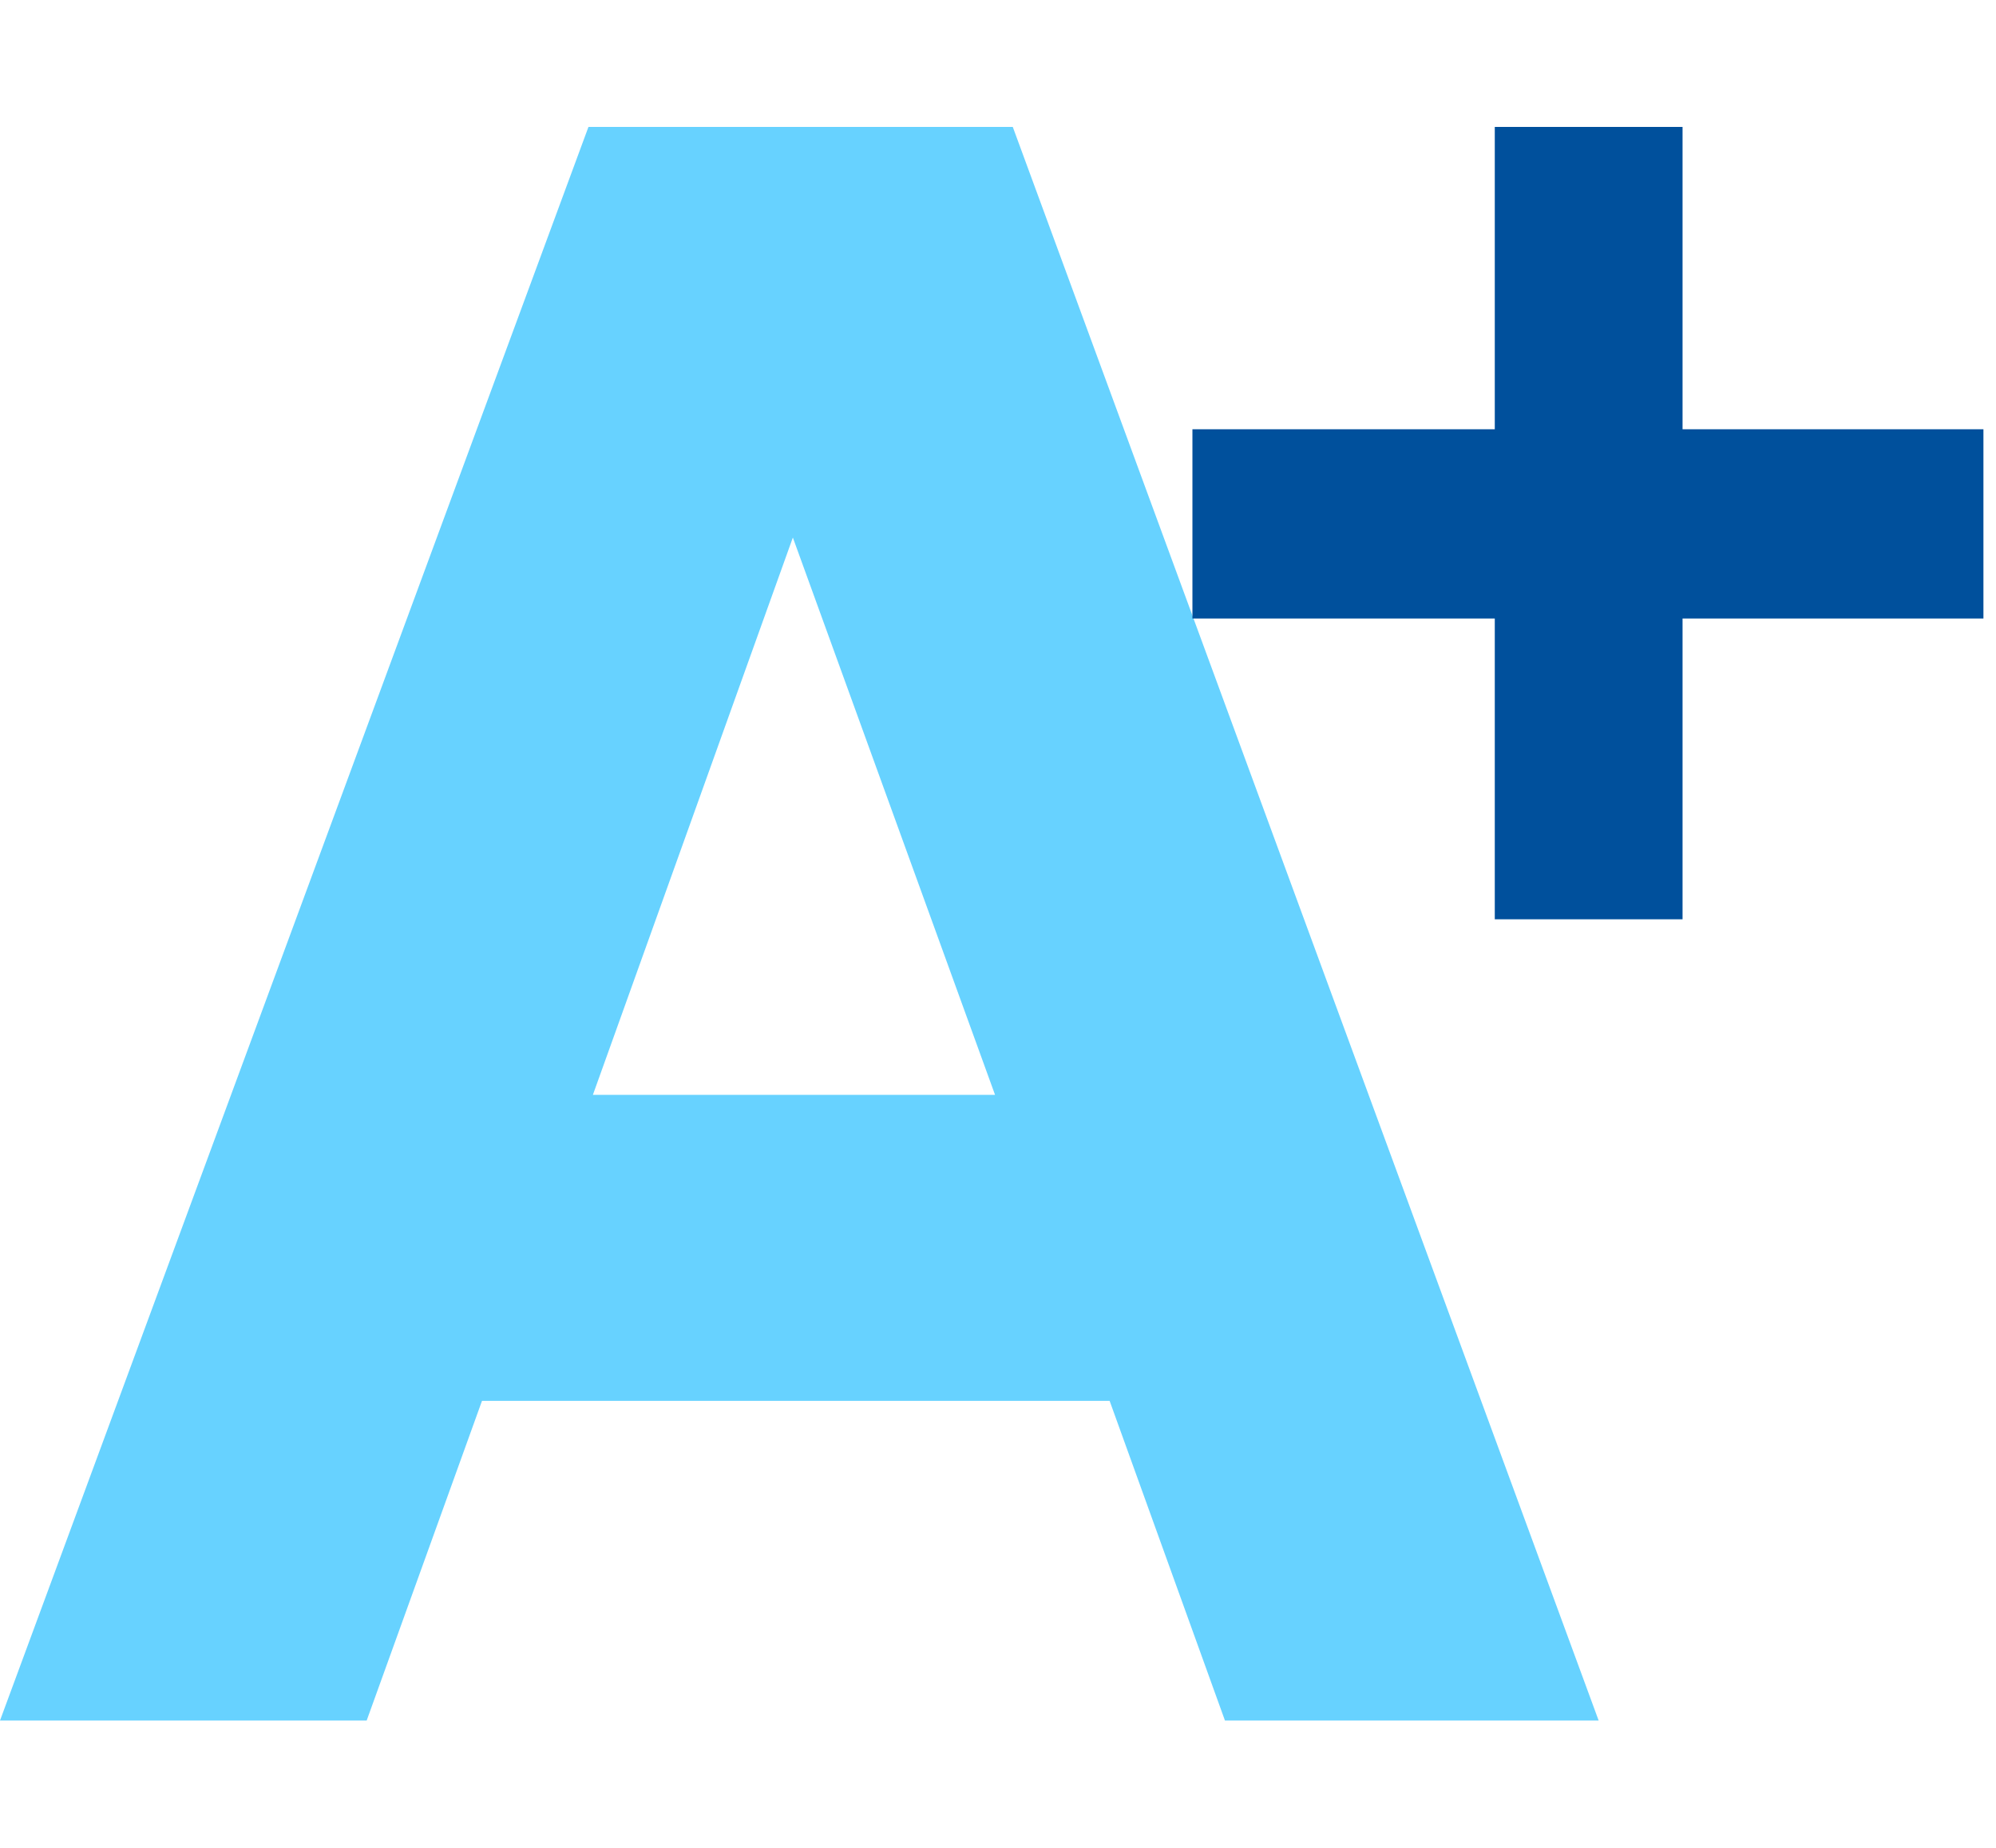
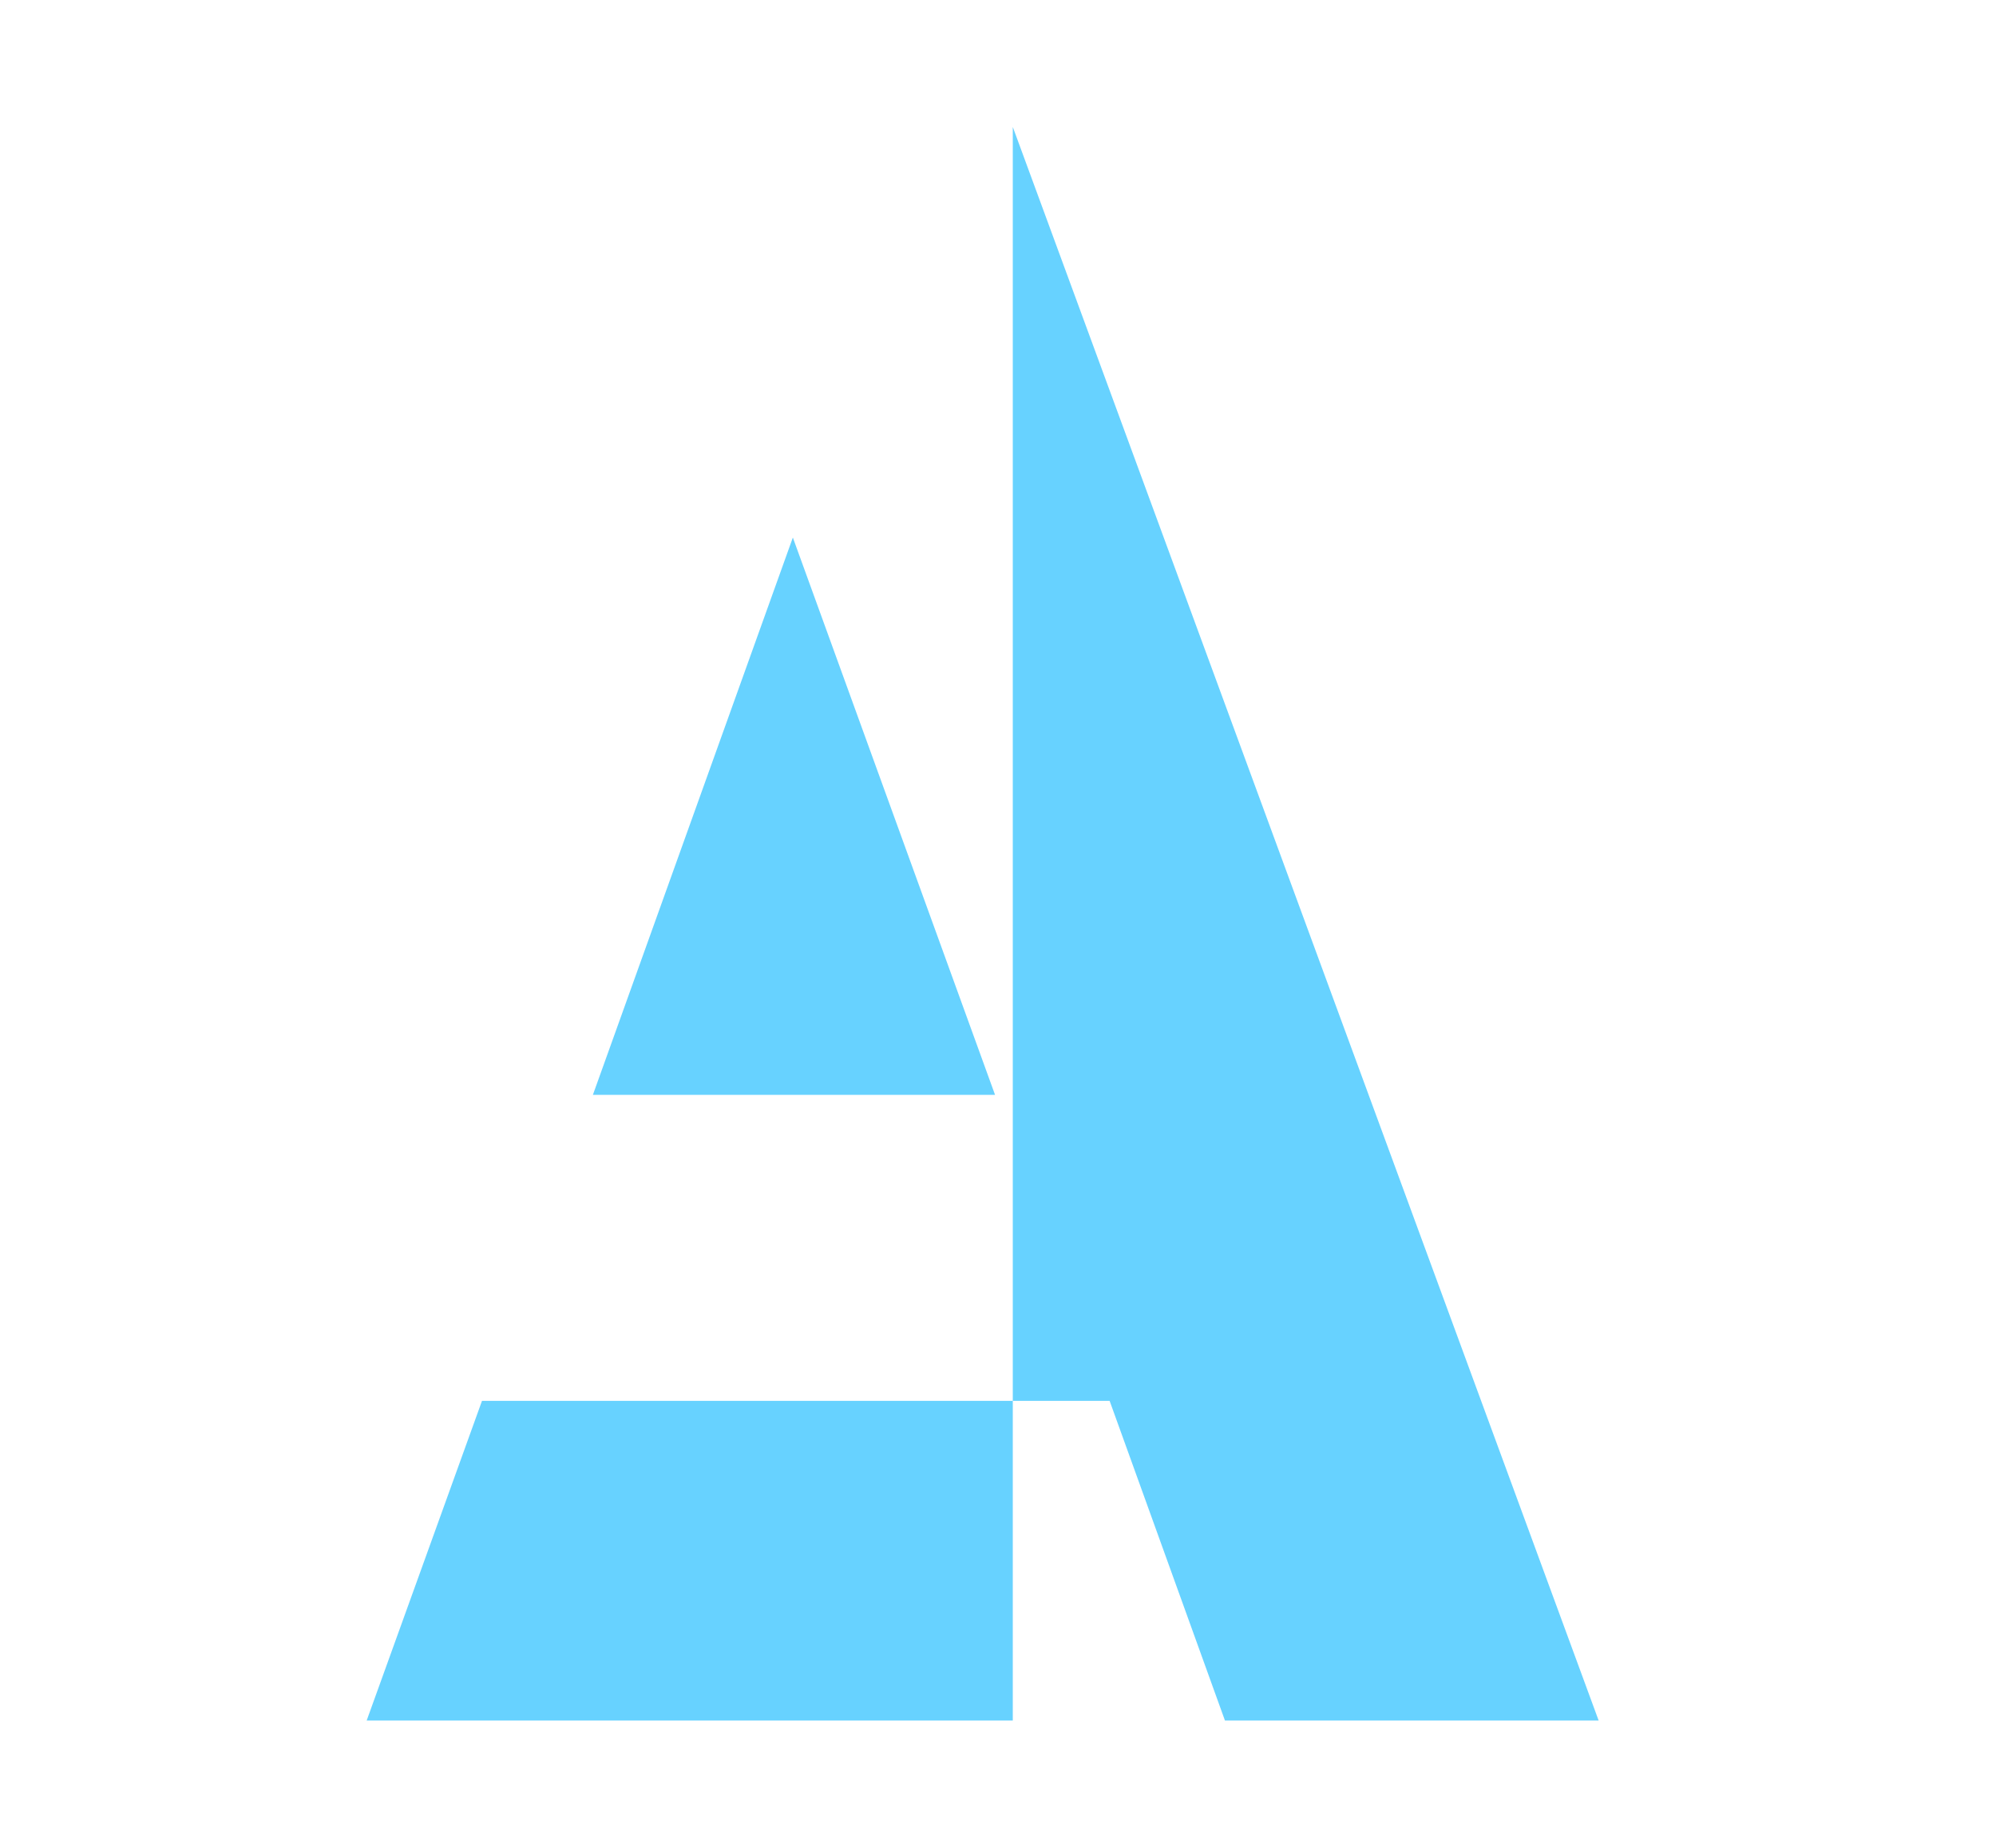
<svg xmlns="http://www.w3.org/2000/svg" width="54" height="50" viewBox="0 0 54 50" fill="none">
  <g clip-path="url(#clip0_55_1808)">
    <g clip-path="url(#clip1_55_1808)">
-       <path d="M27.4 3.435L43.25 46.555H33.14L30.02 37.905H13.04L9.92 46.555H0L15.92 3.435H27.4ZM16.04 29.625H26.92L21.45 14.545L16.04 29.625Z" fill="#67D2FF" />
-       <path d="M45.52 16.735V24.875H40.44V16.735H32.26V11.615H40.44V3.435H45.52V11.615H53.66V16.735H45.52Z" fill="#00509C" />
+       <path d="M27.4 3.435L43.25 46.555H33.14L30.02 37.905H13.04L9.92 46.555H0H27.4ZM16.04 29.625H26.92L21.45 14.545L16.04 29.625Z" fill="#67D2FF" />
    </g>
  </g>
  <defs>
    <clipPath id="clip0_55_1808">
      <rect width="53.66" height="50" fill="white" />
    </clipPath>
    <clipPath id="clip1_55_1808">
      <rect width="53.66" height="43.13" fill="white" transform="translate(0 3.435)" />
    </clipPath>
  </defs>
</svg>